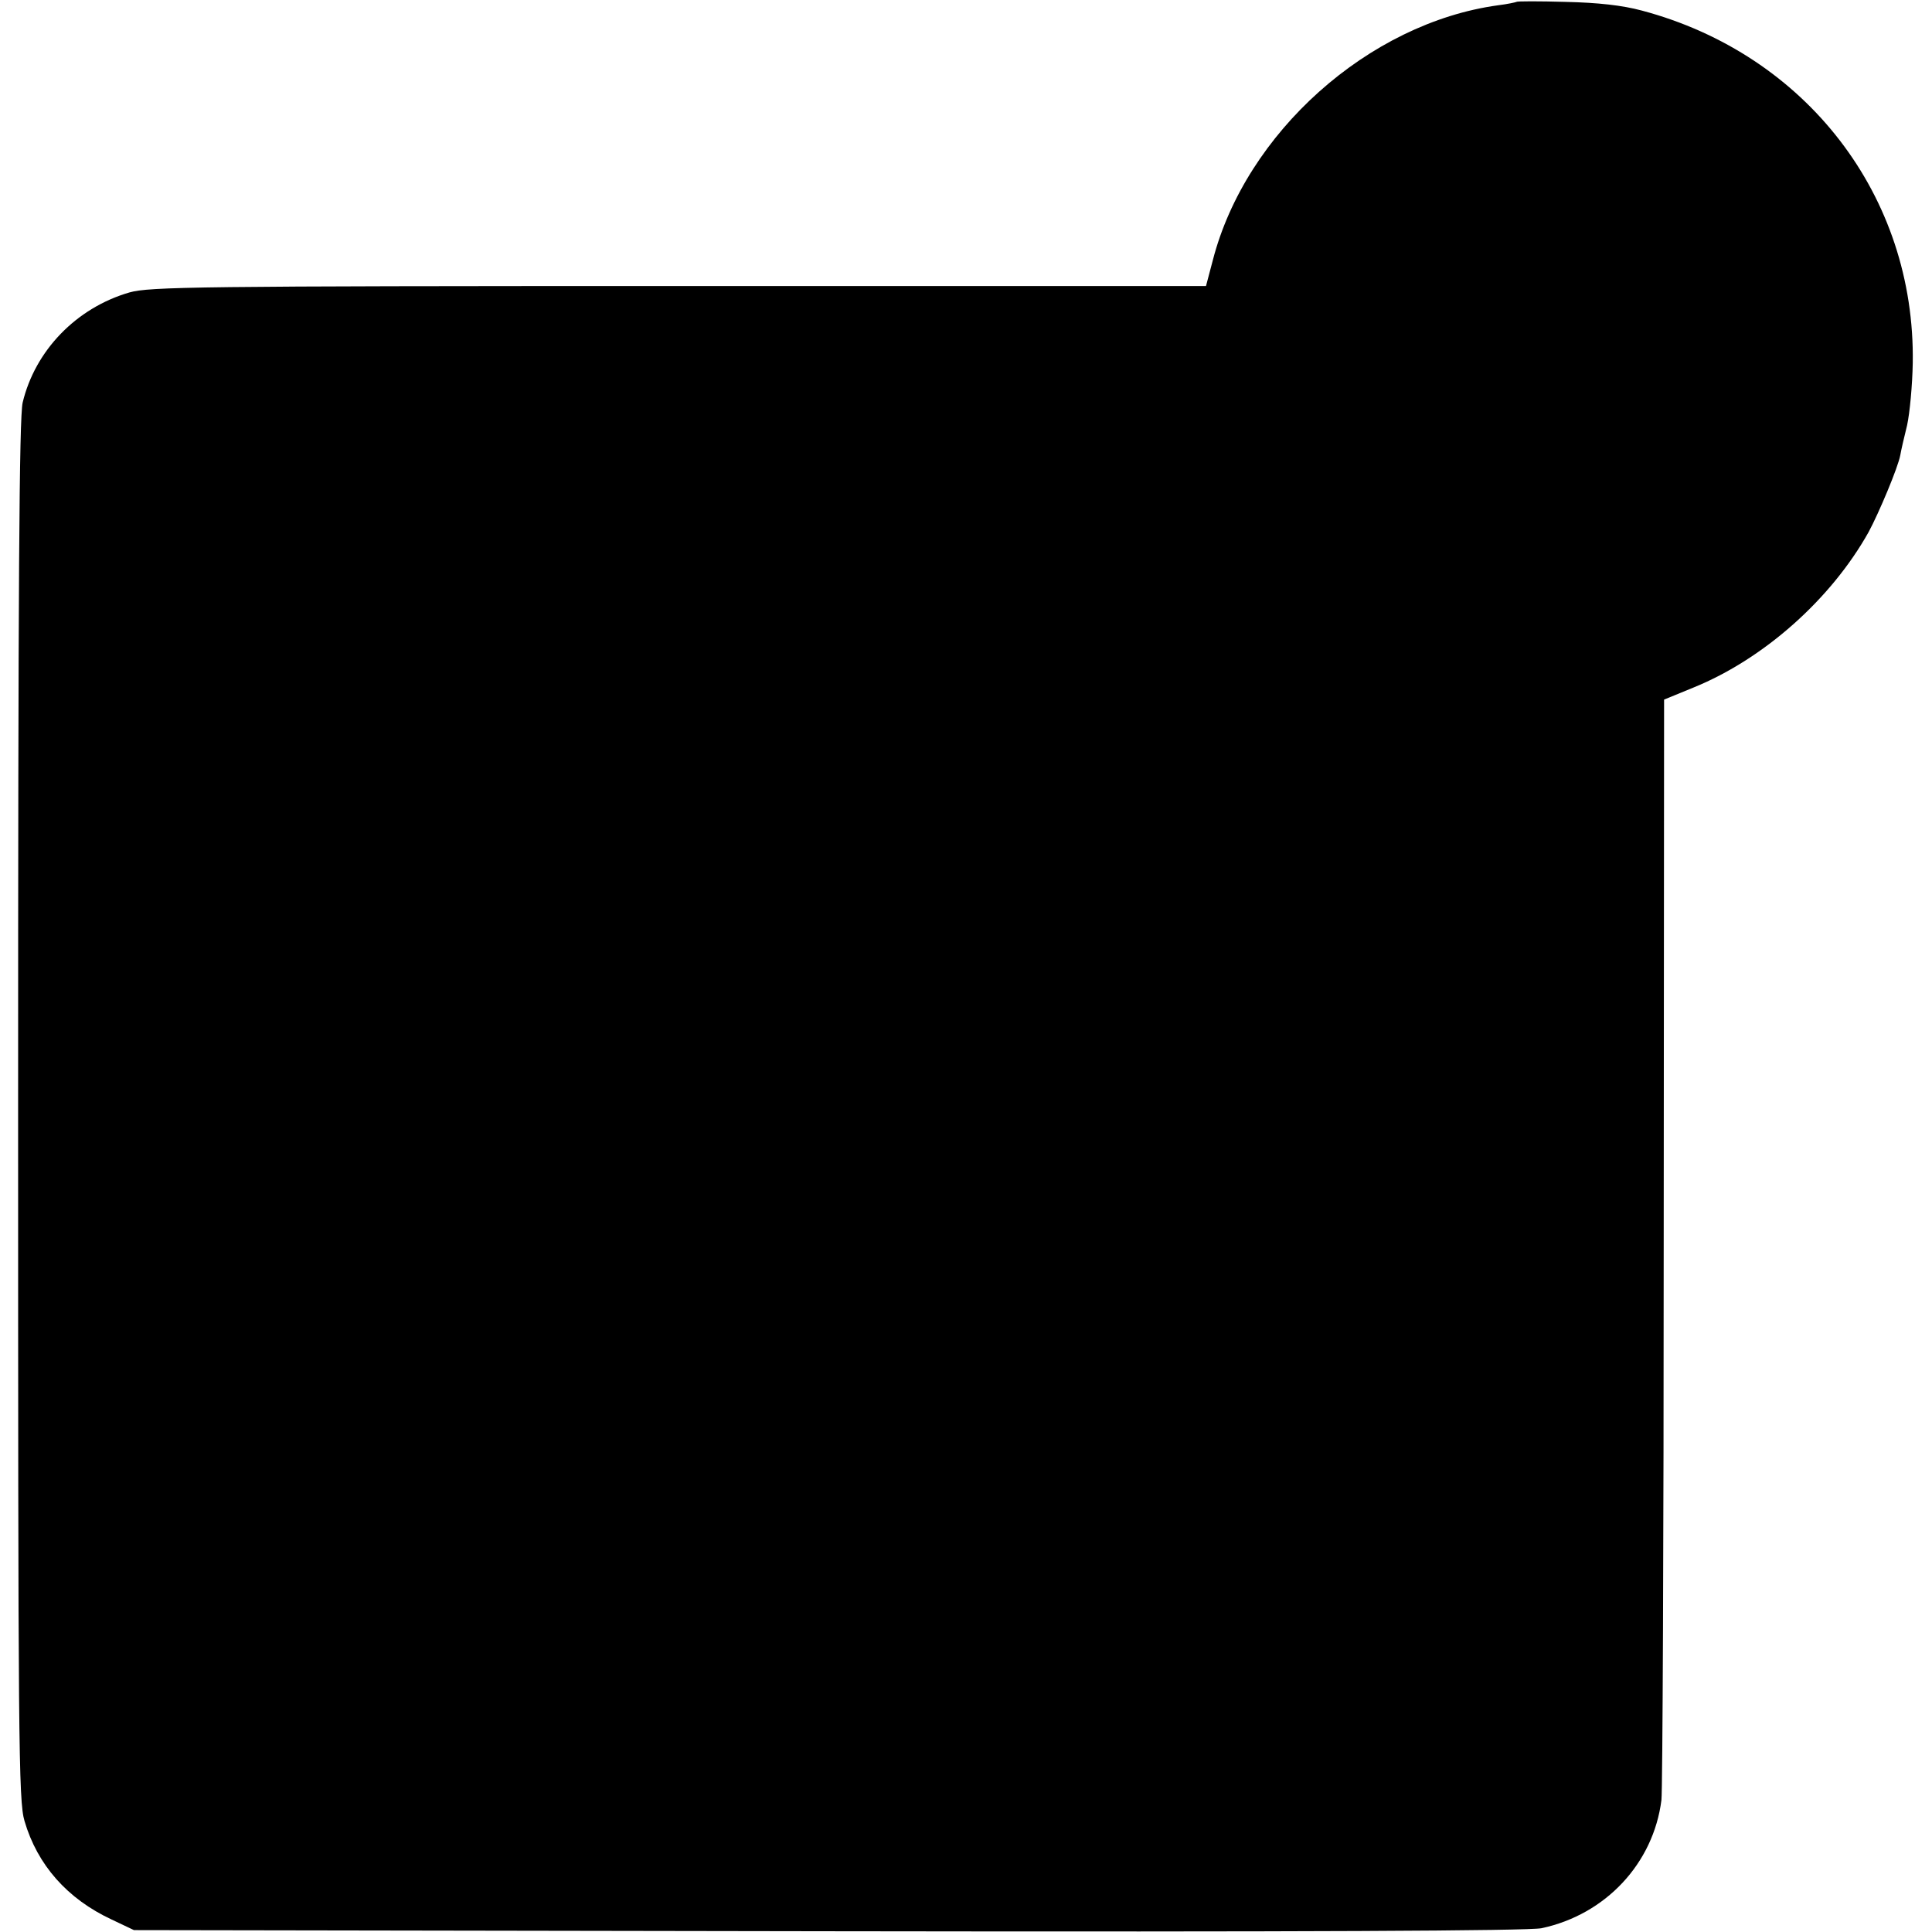
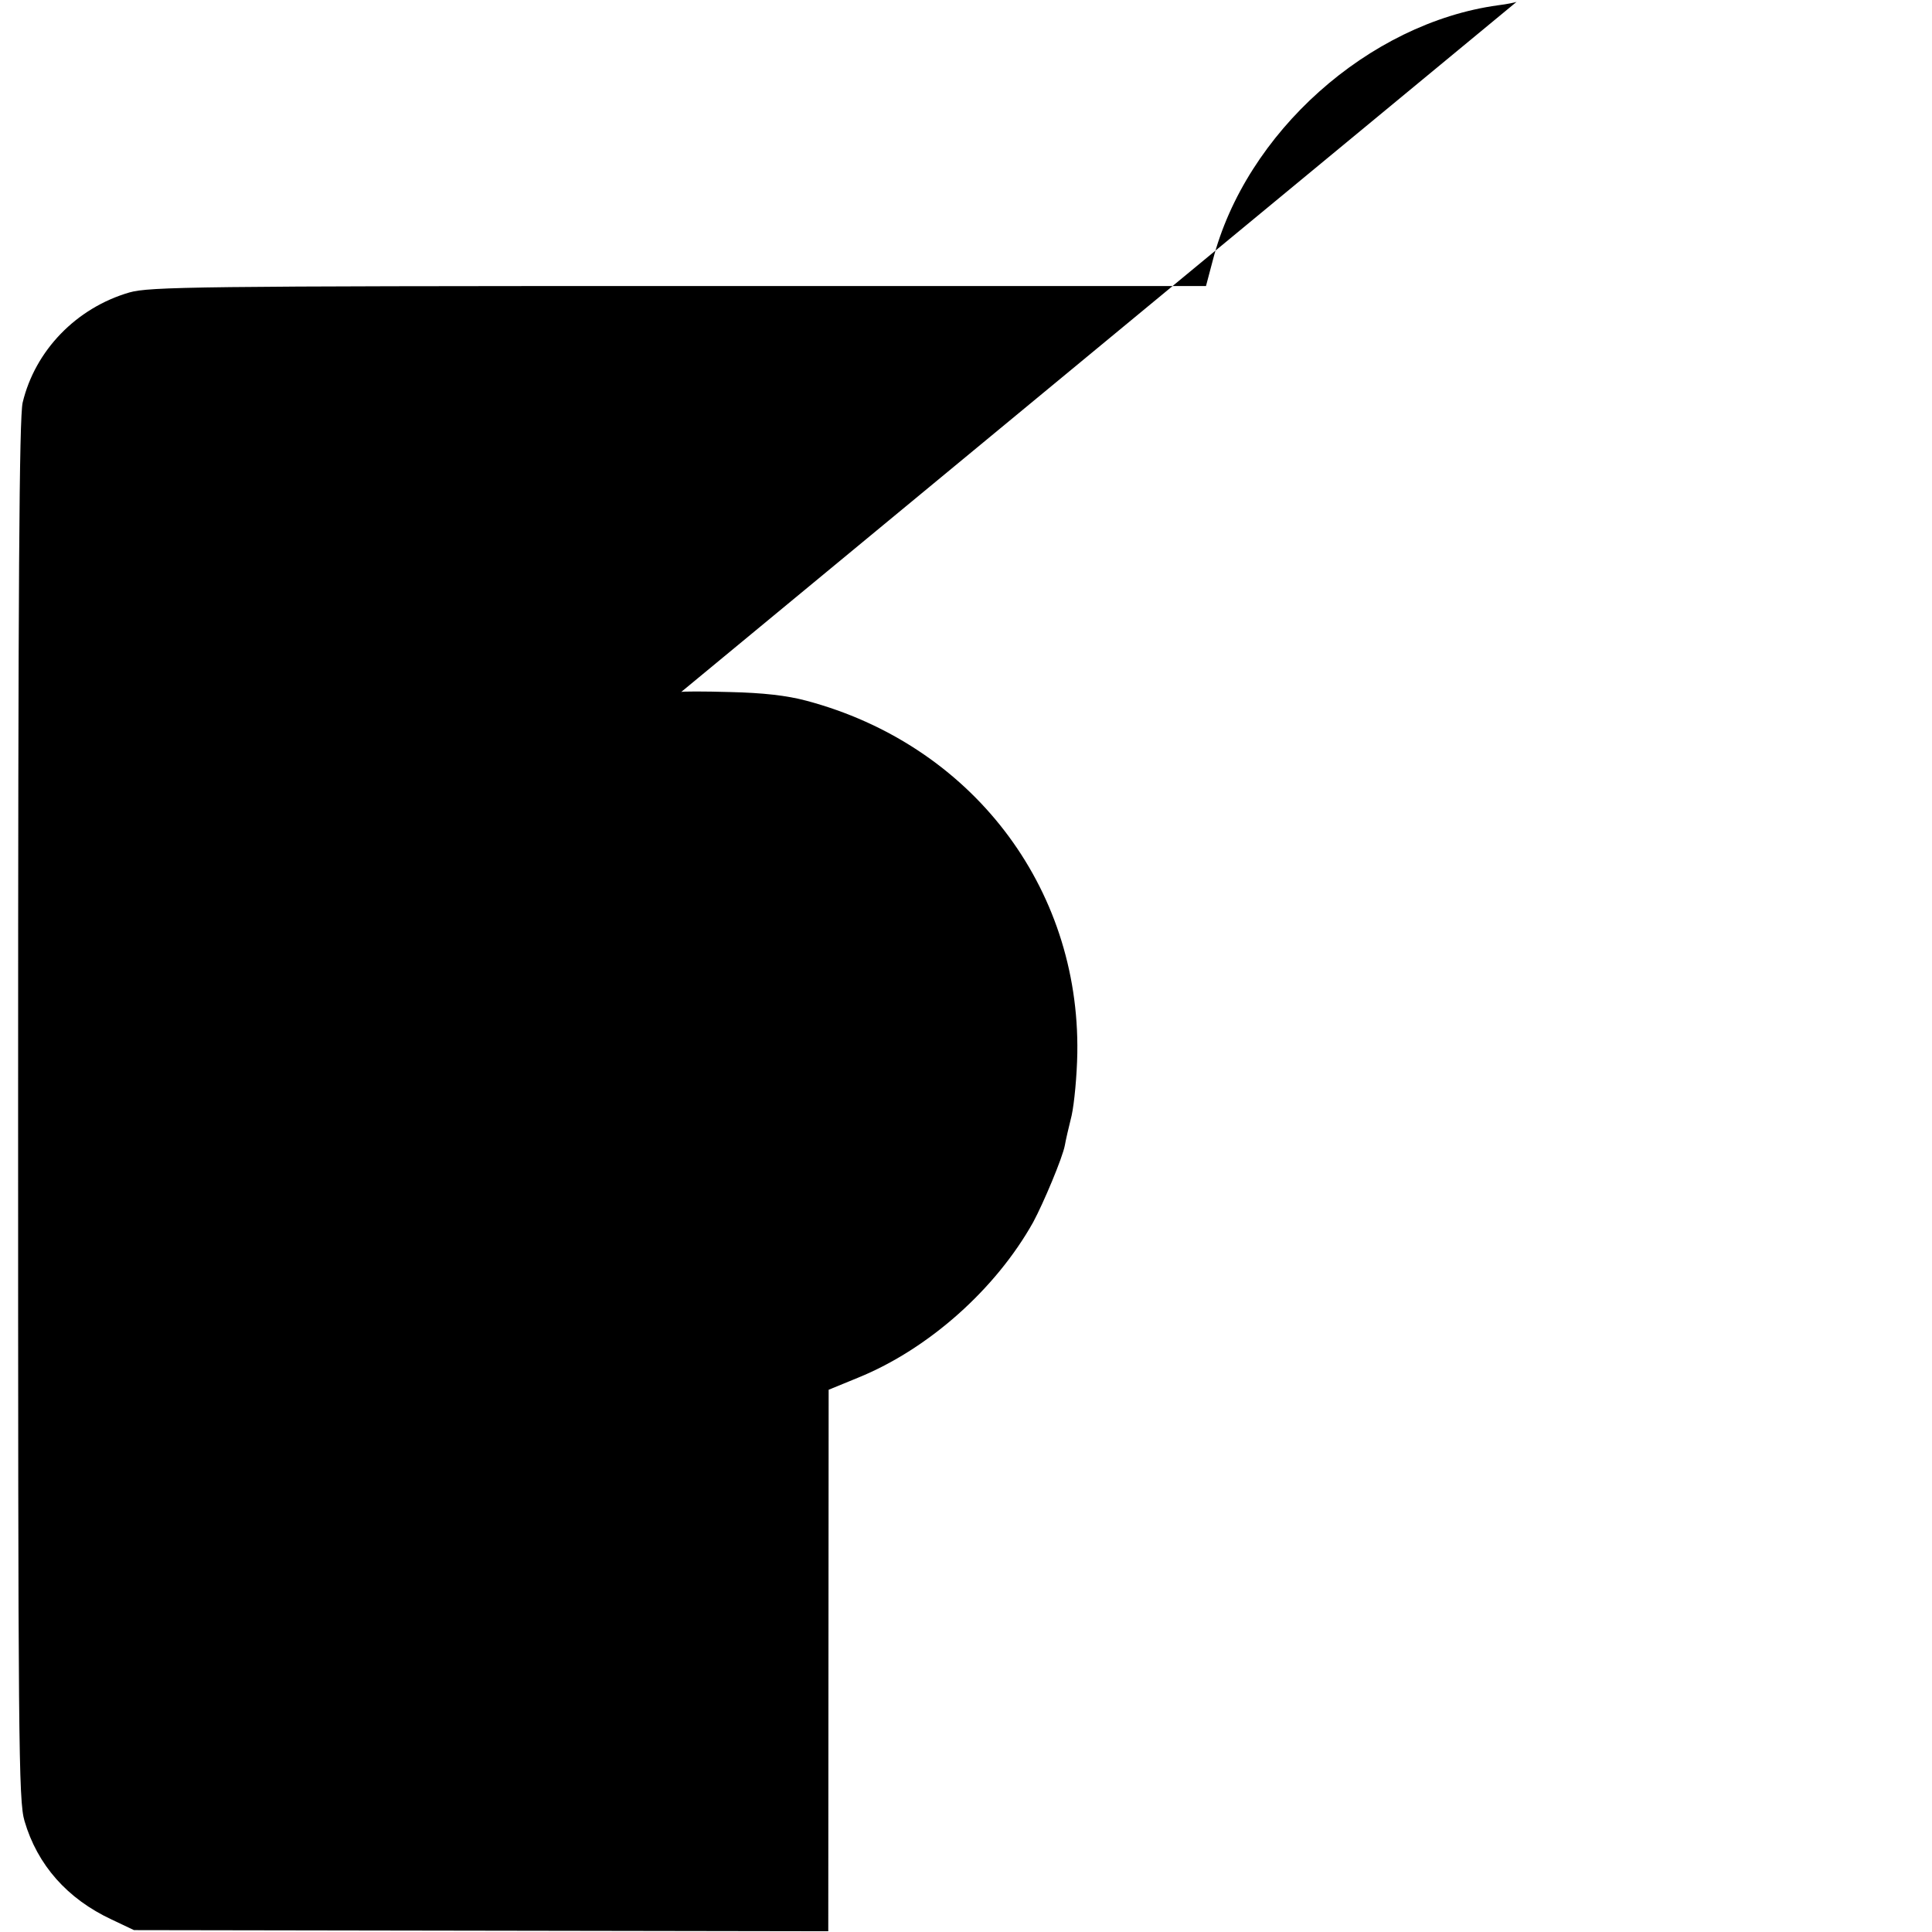
<svg xmlns="http://www.w3.org/2000/svg" version="1.0" width="512pt" height="512pt" viewBox="0 0 512 512" preserveAspectRatio="xMidYMid meet">
  <g transform="translate(0,512) scale(0.1,-0.1)" fill="#000000" stroke="none">
-     <path d="M4019 5115 c-2 -1 -24 -6 -49 -9 -343 -47 -669 -338 -756 -676 l-18 -68 -1398 0 c-1278 0 -1402 -2 -1455 -17 -141 -41 -250 -154 -283 -292 -9 -41 -12 -469 -12 -1877 0 -1677 1 -1829 17 -1882 34 -116 113 -206 231 -261 l59 -28 1840 -3 c1271 -2 1855 1 1890 8 170 36 297 172 318 340 3 25 6 691 6 1481 l1 1435 78 32 c187 76 365 235 464 412 27 50 78 171 84 204 2 12 10 47 18 79 7 32 14 106 15 165 7 442 -282 818 -718 934 -52 14 -116 21 -202 23 -70 2 -129 2 -130 0z" />
+     <path d="M4019 5115 c-2 -1 -24 -6 -49 -9 -343 -47 -669 -338 -756 -676 l-18 -68 -1398 0 c-1278 0 -1402 -2 -1455 -17 -141 -41 -250 -154 -283 -292 -9 -41 -12 -469 -12 -1877 0 -1677 1 -1829 17 -1882 34 -116 113 -206 231 -261 l59 -28 1840 -3 l1 1435 78 32 c187 76 365 235 464 412 27 50 78 171 84 204 2 12 10 47 18 79 7 32 14 106 15 165 7 442 -282 818 -718 934 -52 14 -116 21 -202 23 -70 2 -129 2 -130 0z" />
  </g>
</svg>